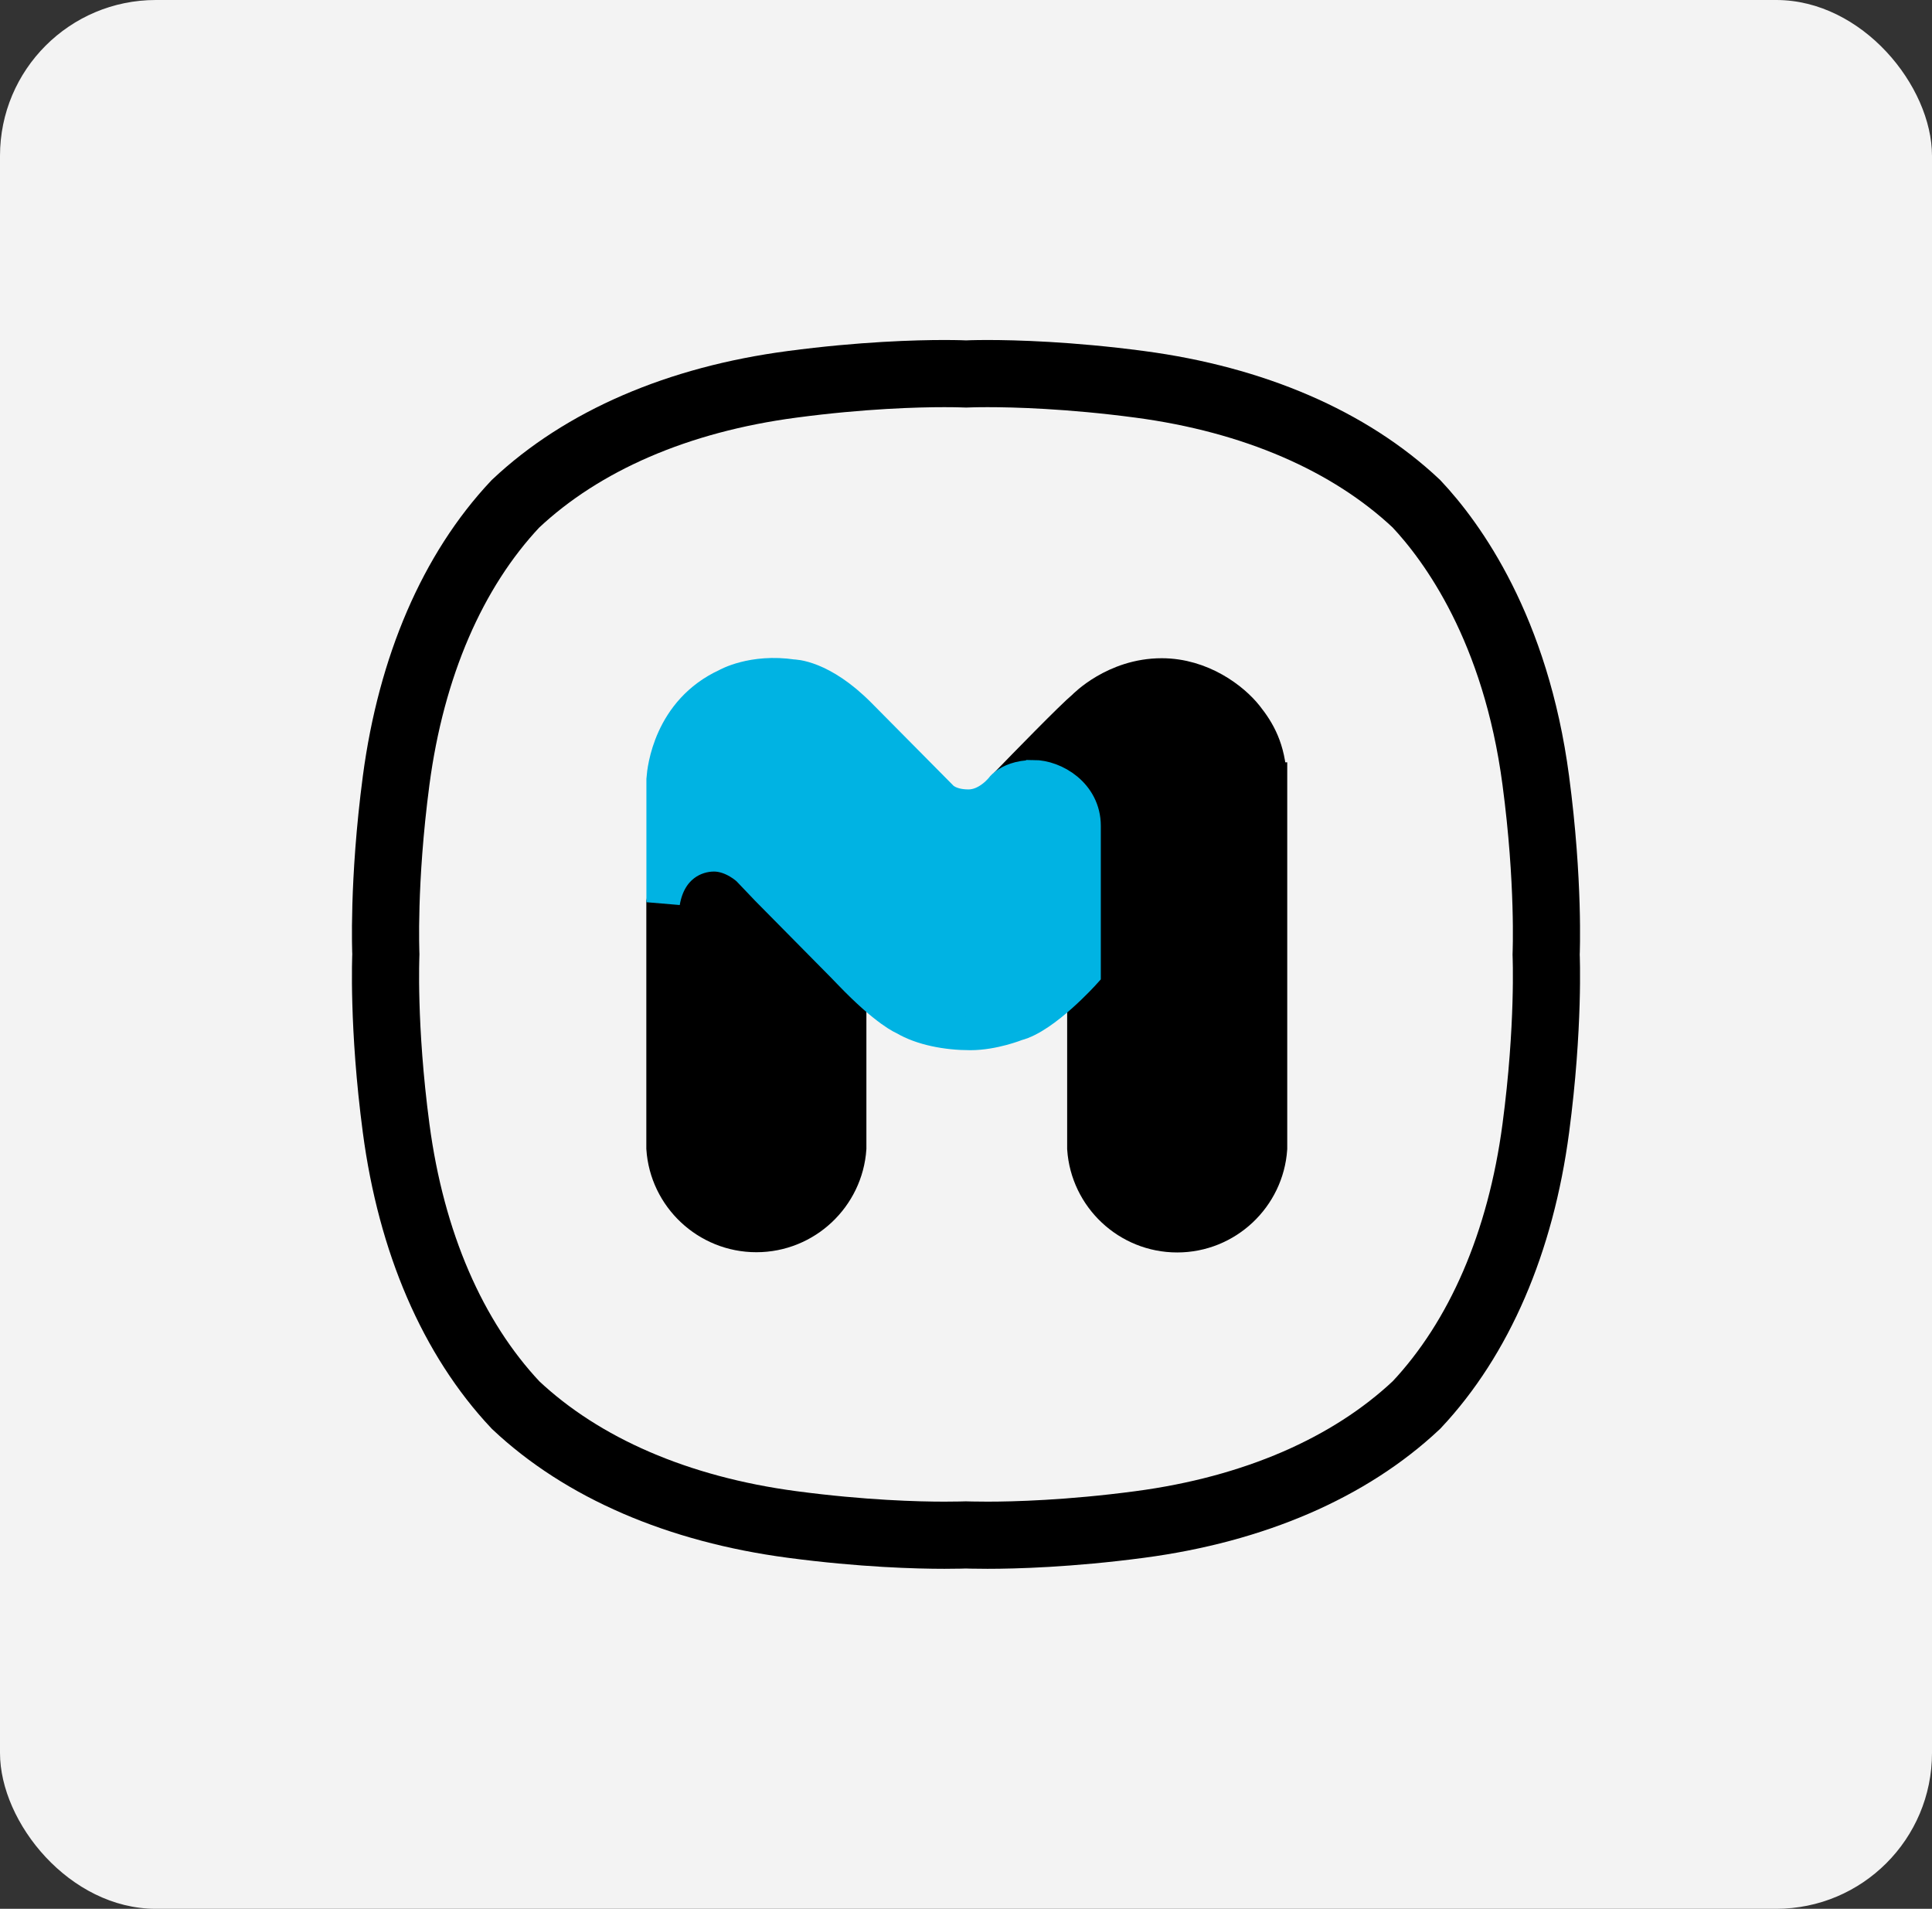
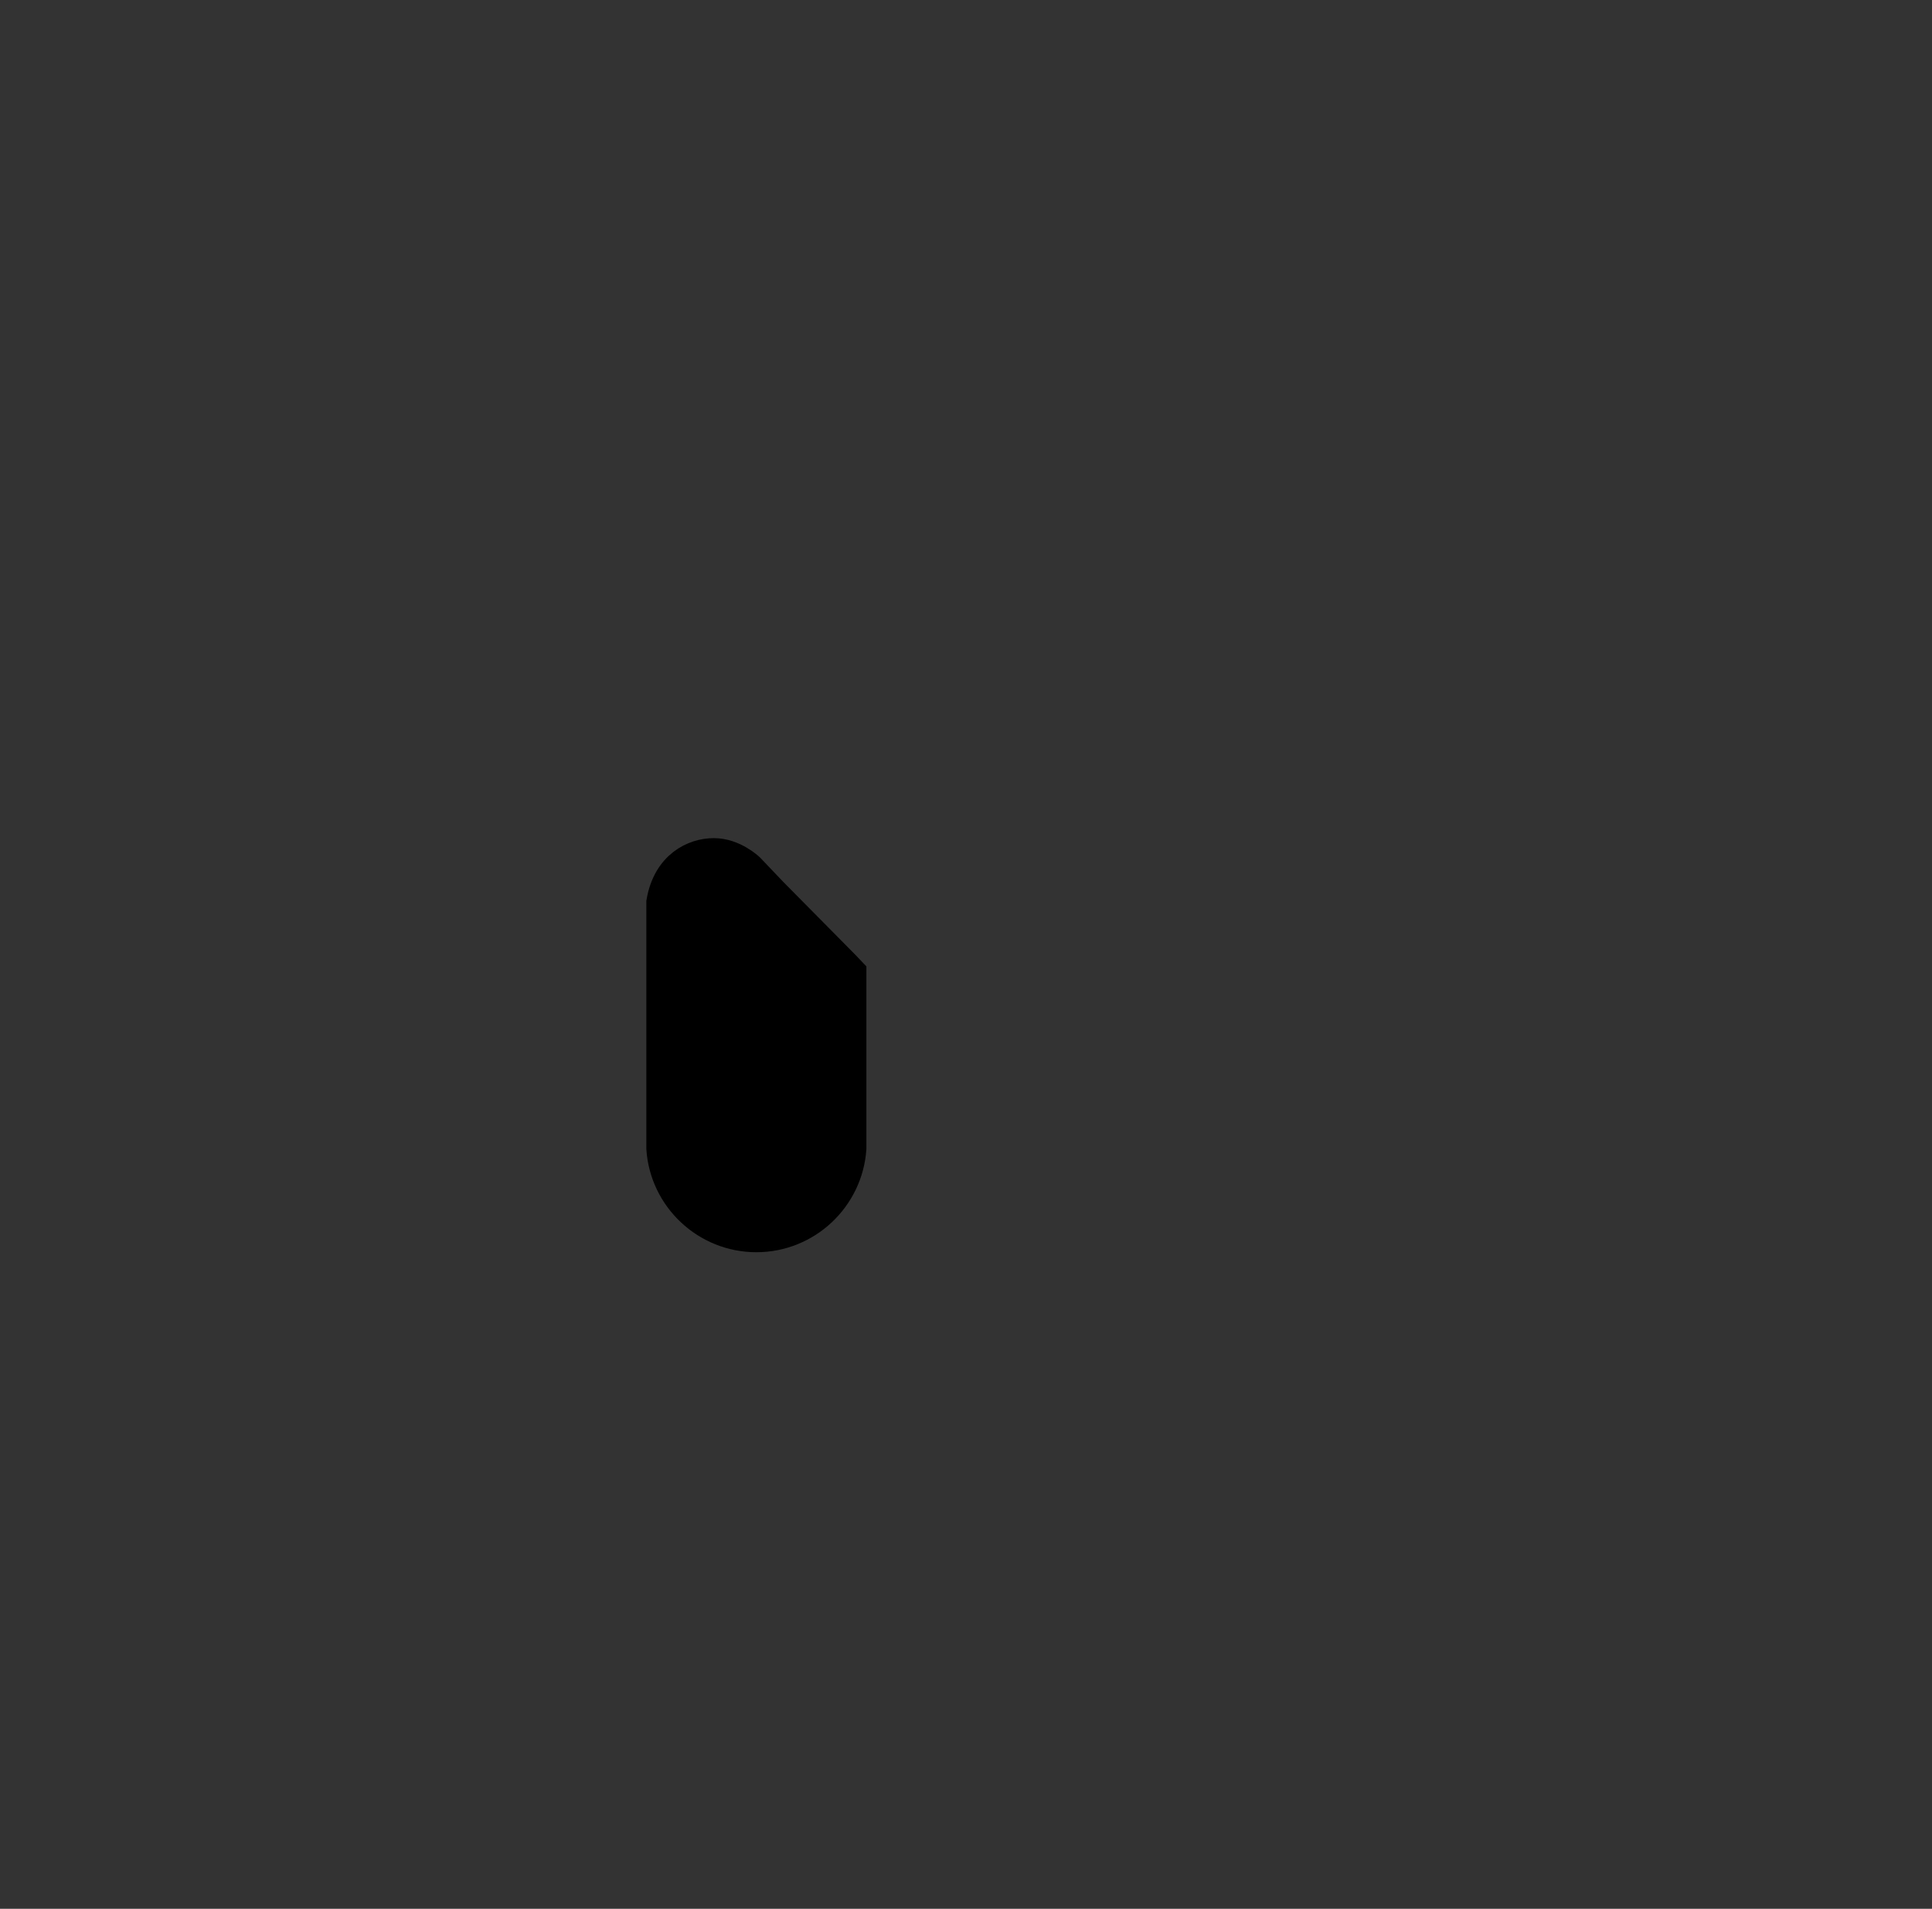
<svg xmlns="http://www.w3.org/2000/svg" width="248" height="245" viewBox="0 0 248 245" fill="none">
  <rect x="0" y="0" width="248" height="245" fill="#333333" stroke="none" />
-   <rect width="248" height="245" rx="20" fill="#F3F3F3" />
-   <path d="M197.14 100.17C194.57 80.71 186.43 69.56 181.81 64.65C173.23 56.58 160.94 51.27 146.31 49.33C137.28 48.13 130.19 47.95 126.76 47.95C125 47.95 124.03 48 124.02 48C123.96 48 122.98 47.95 121.21 47.95C117.79 47.95 110.7 48.13 101.67 49.33C87.04 51.26 74.76 56.57 66.16 64.67C58.09 73.25 52.79 85.54 50.85 100.17C49.12 113.28 49.53 122.38 49.53 122.47C49.53 122.62 49.11 131.71 50.85 144.82C52.79 159.45 58.09 171.74 66.19 180.35C74.77 188.42 87.04 193.73 101.68 195.67C110.71 196.87 117.81 197.05 121.23 197.05C122.99 197.05 123.96 197.01 123.97 197.01C124.03 197.01 125 197.05 126.76 197.05C130.18 197.05 137.28 196.87 146.31 195.67C160.95 193.73 173.23 188.42 181.83 180.33C189.89 171.75 195.2 159.47 197.14 144.83C198.88 131.72 198.47 122.63 198.47 122.53C198.47 122.38 198.88 113.28 197.14 100.17V100.17Z" stroke="black" stroke-width="8.62" stroke-miterlimit="10" />
  <path d="M98.5 114.17L96.04 111.59C96.04 111.59 94.1 109.73 91.64 109.73C89.18 109.73 85.9 111.23 85.12 115.82V147.39C85.53 153.62 90.75 158.57 97.09 158.57C103.43 158.57 108.64 153.62 109.06 147.39V124.89C108.79 124.6 108.54 124.36 108.25 124.05L98.49 114.18L98.5 114.17Z" fill="black" stroke="black" stroke-width="4.31" stroke-miterlimit="10" />
-   <path d="M163.04 99.99C162.84 96.09 161.57 93.9 160 91.92C158.29 89.76 154.27 86.64 149.12 86.64C143.05 86.64 139.14 90.72 139.14 90.72C137.58 92.02 131.52 98.24 129.16 100.68C129.7 100.29 130.81 99.72 132.62 99.72C135.34 99.72 139.14 101.96 139.14 106.02V147.42C139.56 153.66 144.77 158.6 151.11 158.6C157.45 158.6 162.66 153.65 163.08 147.42V100H163.04V99.99Z" fill="black" stroke="black" stroke-width="4.31" stroke-miterlimit="10" />
-   <path d="M132.62 99.71C130.81 99.71 129.71 100.28 129.16 100.67C128.89 100.86 128.75 101.01 128.75 101.01C128.75 101.01 126.95 103.48 124.32 103.48C121.69 103.48 120.74 102.24 120.74 102.24C120.74 102.24 115.33 96.77 110.36 91.76C105.4 86.74 101.77 86.79 101.77 86.79C96.58 86.02 93.29 87.93 93.29 87.93C86 91.27 85.22 98.81 85.14 99.95C85.14 100.04 85.13 100.11 85.13 100.11V115.8C85.91 111.22 89.19 109.71 91.65 109.71C94.11 109.71 96.05 111.57 96.05 111.57L98.51 114.15L108.27 124.03C108.56 124.34 108.81 124.58 109.08 124.87C113.89 129.88 116.09 130.7 116.09 130.7C118.33 132.04 121.56 132.64 124.55 132.64C127.54 132.64 130.51 131.44 130.51 131.44C134.05 130.55 139.15 124.88 139.15 124.88V106C139.15 101.94 135.35 99.7 132.63 99.7L132.62 99.71Z" fill="#00B3E3" stroke="#00B3E3" stroke-width="4.31" stroke-miterlimit="10" />
</svg>